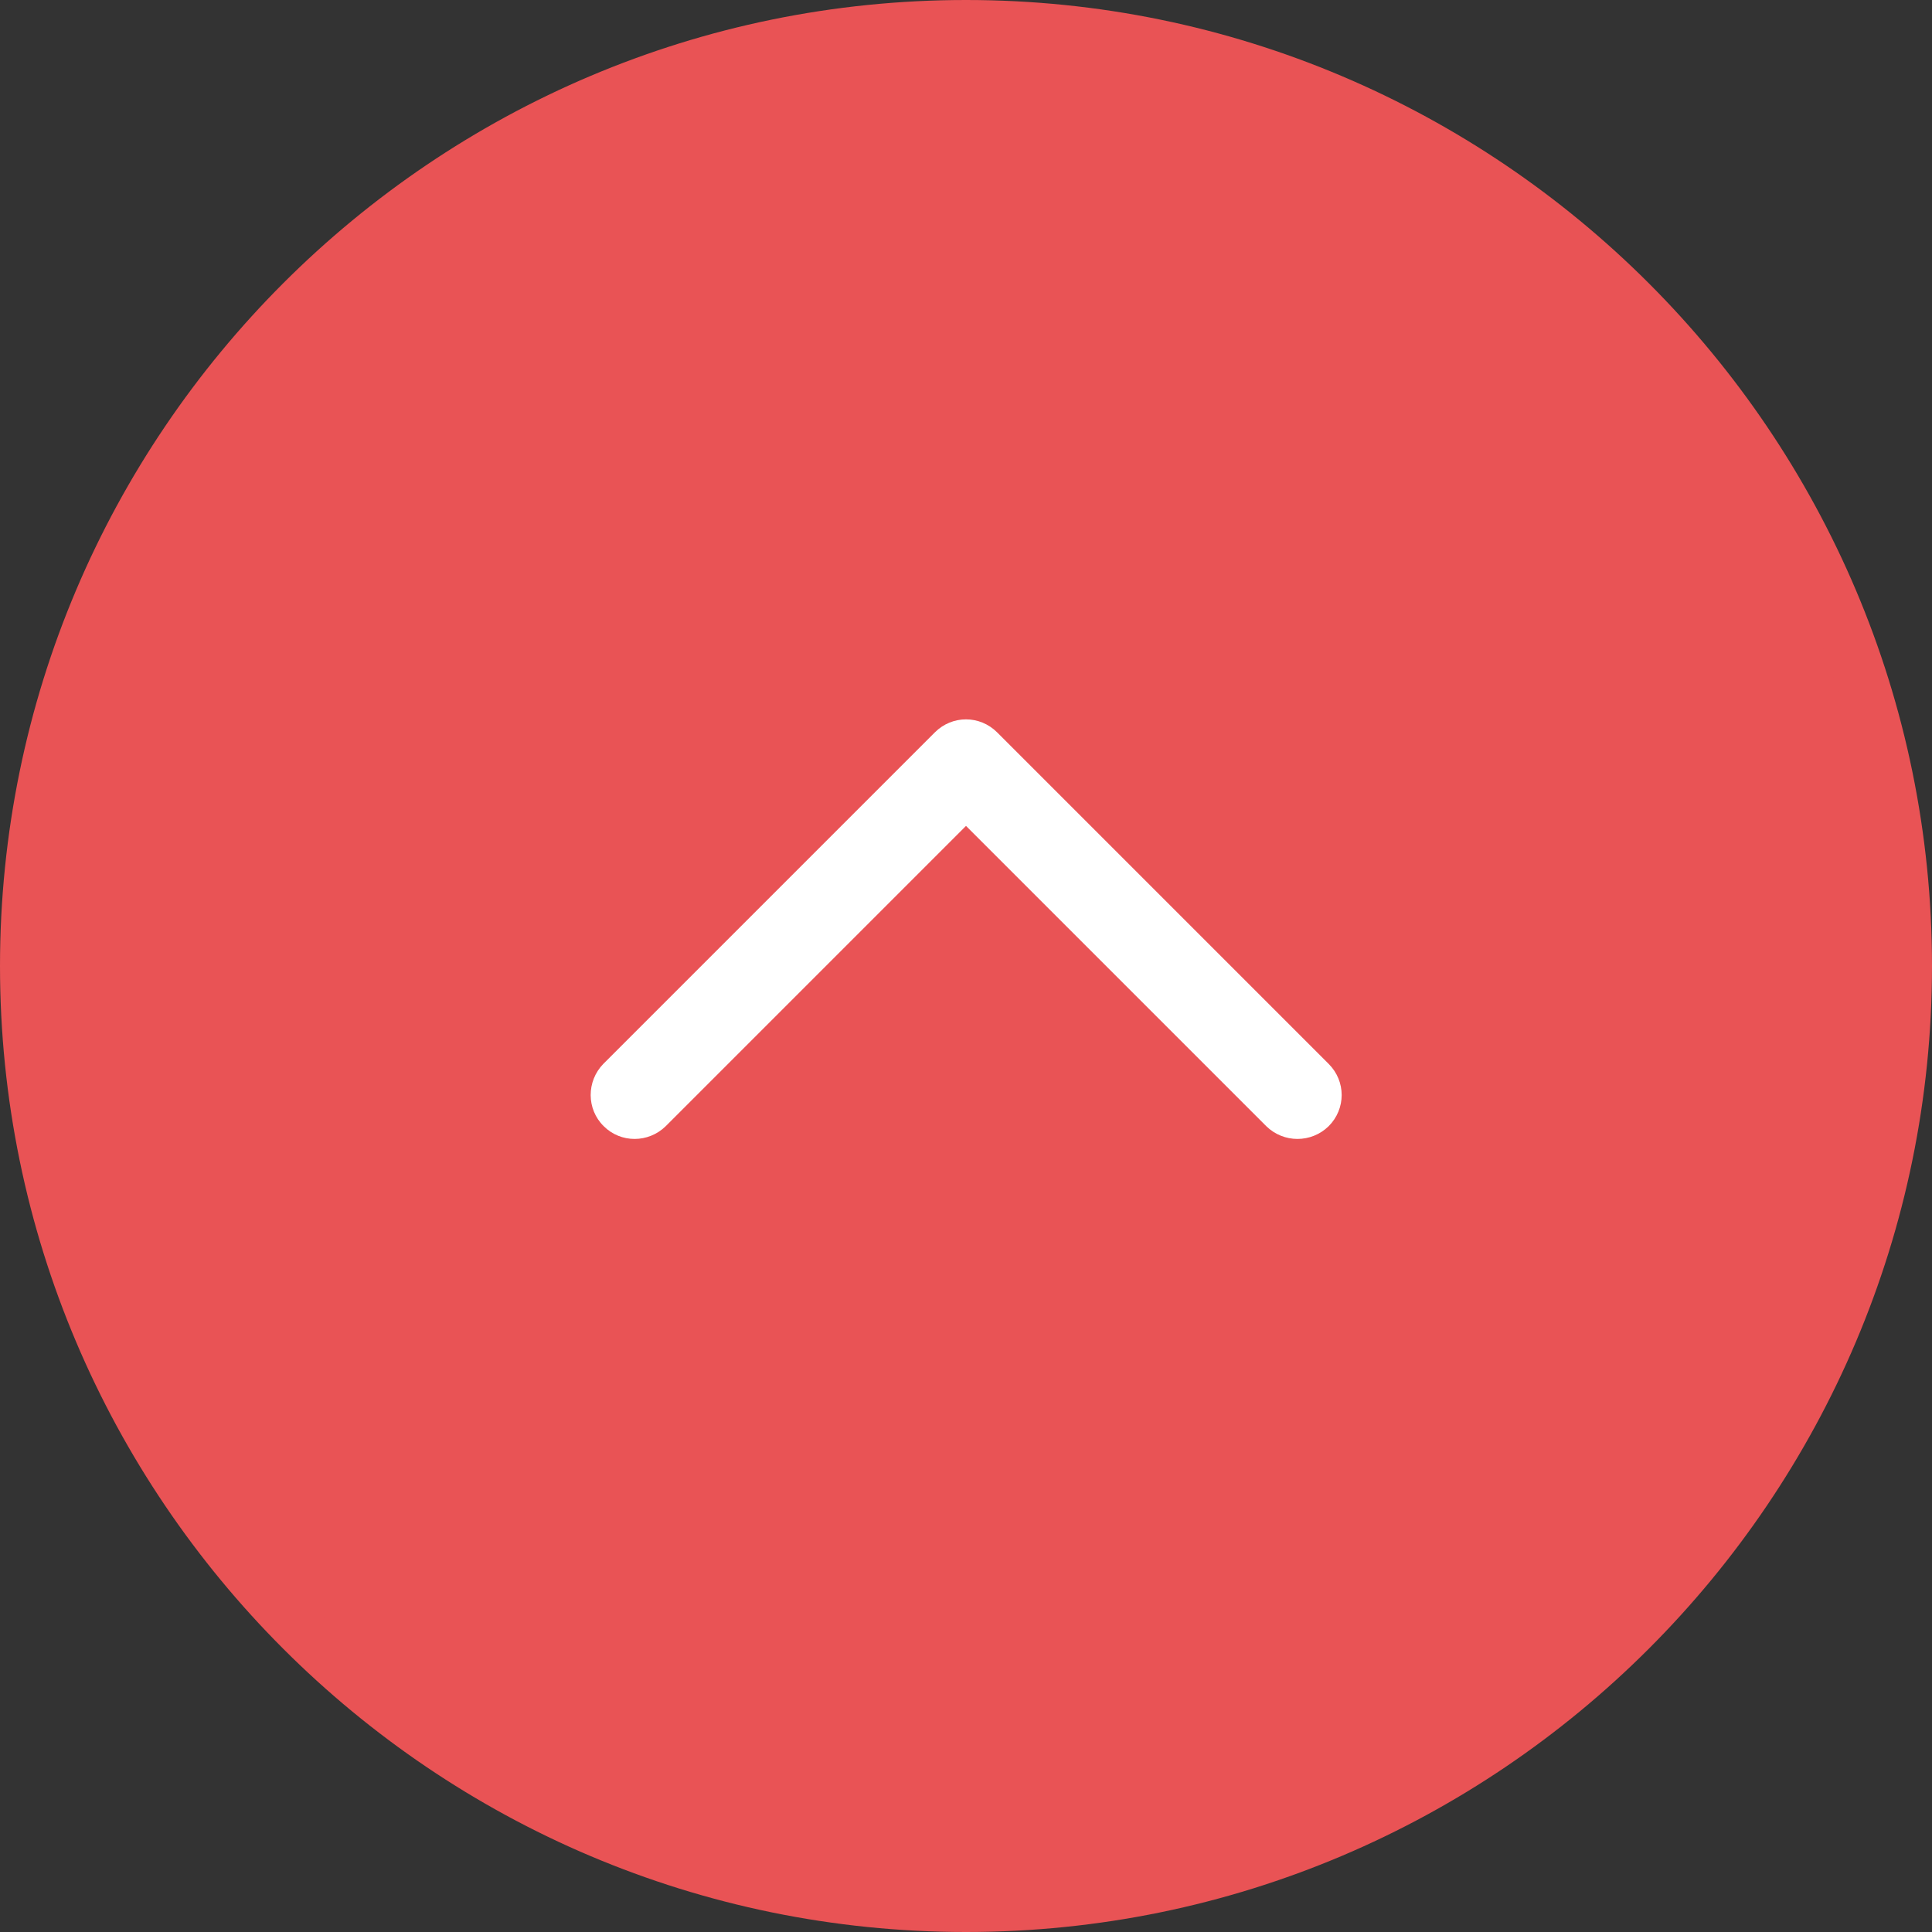
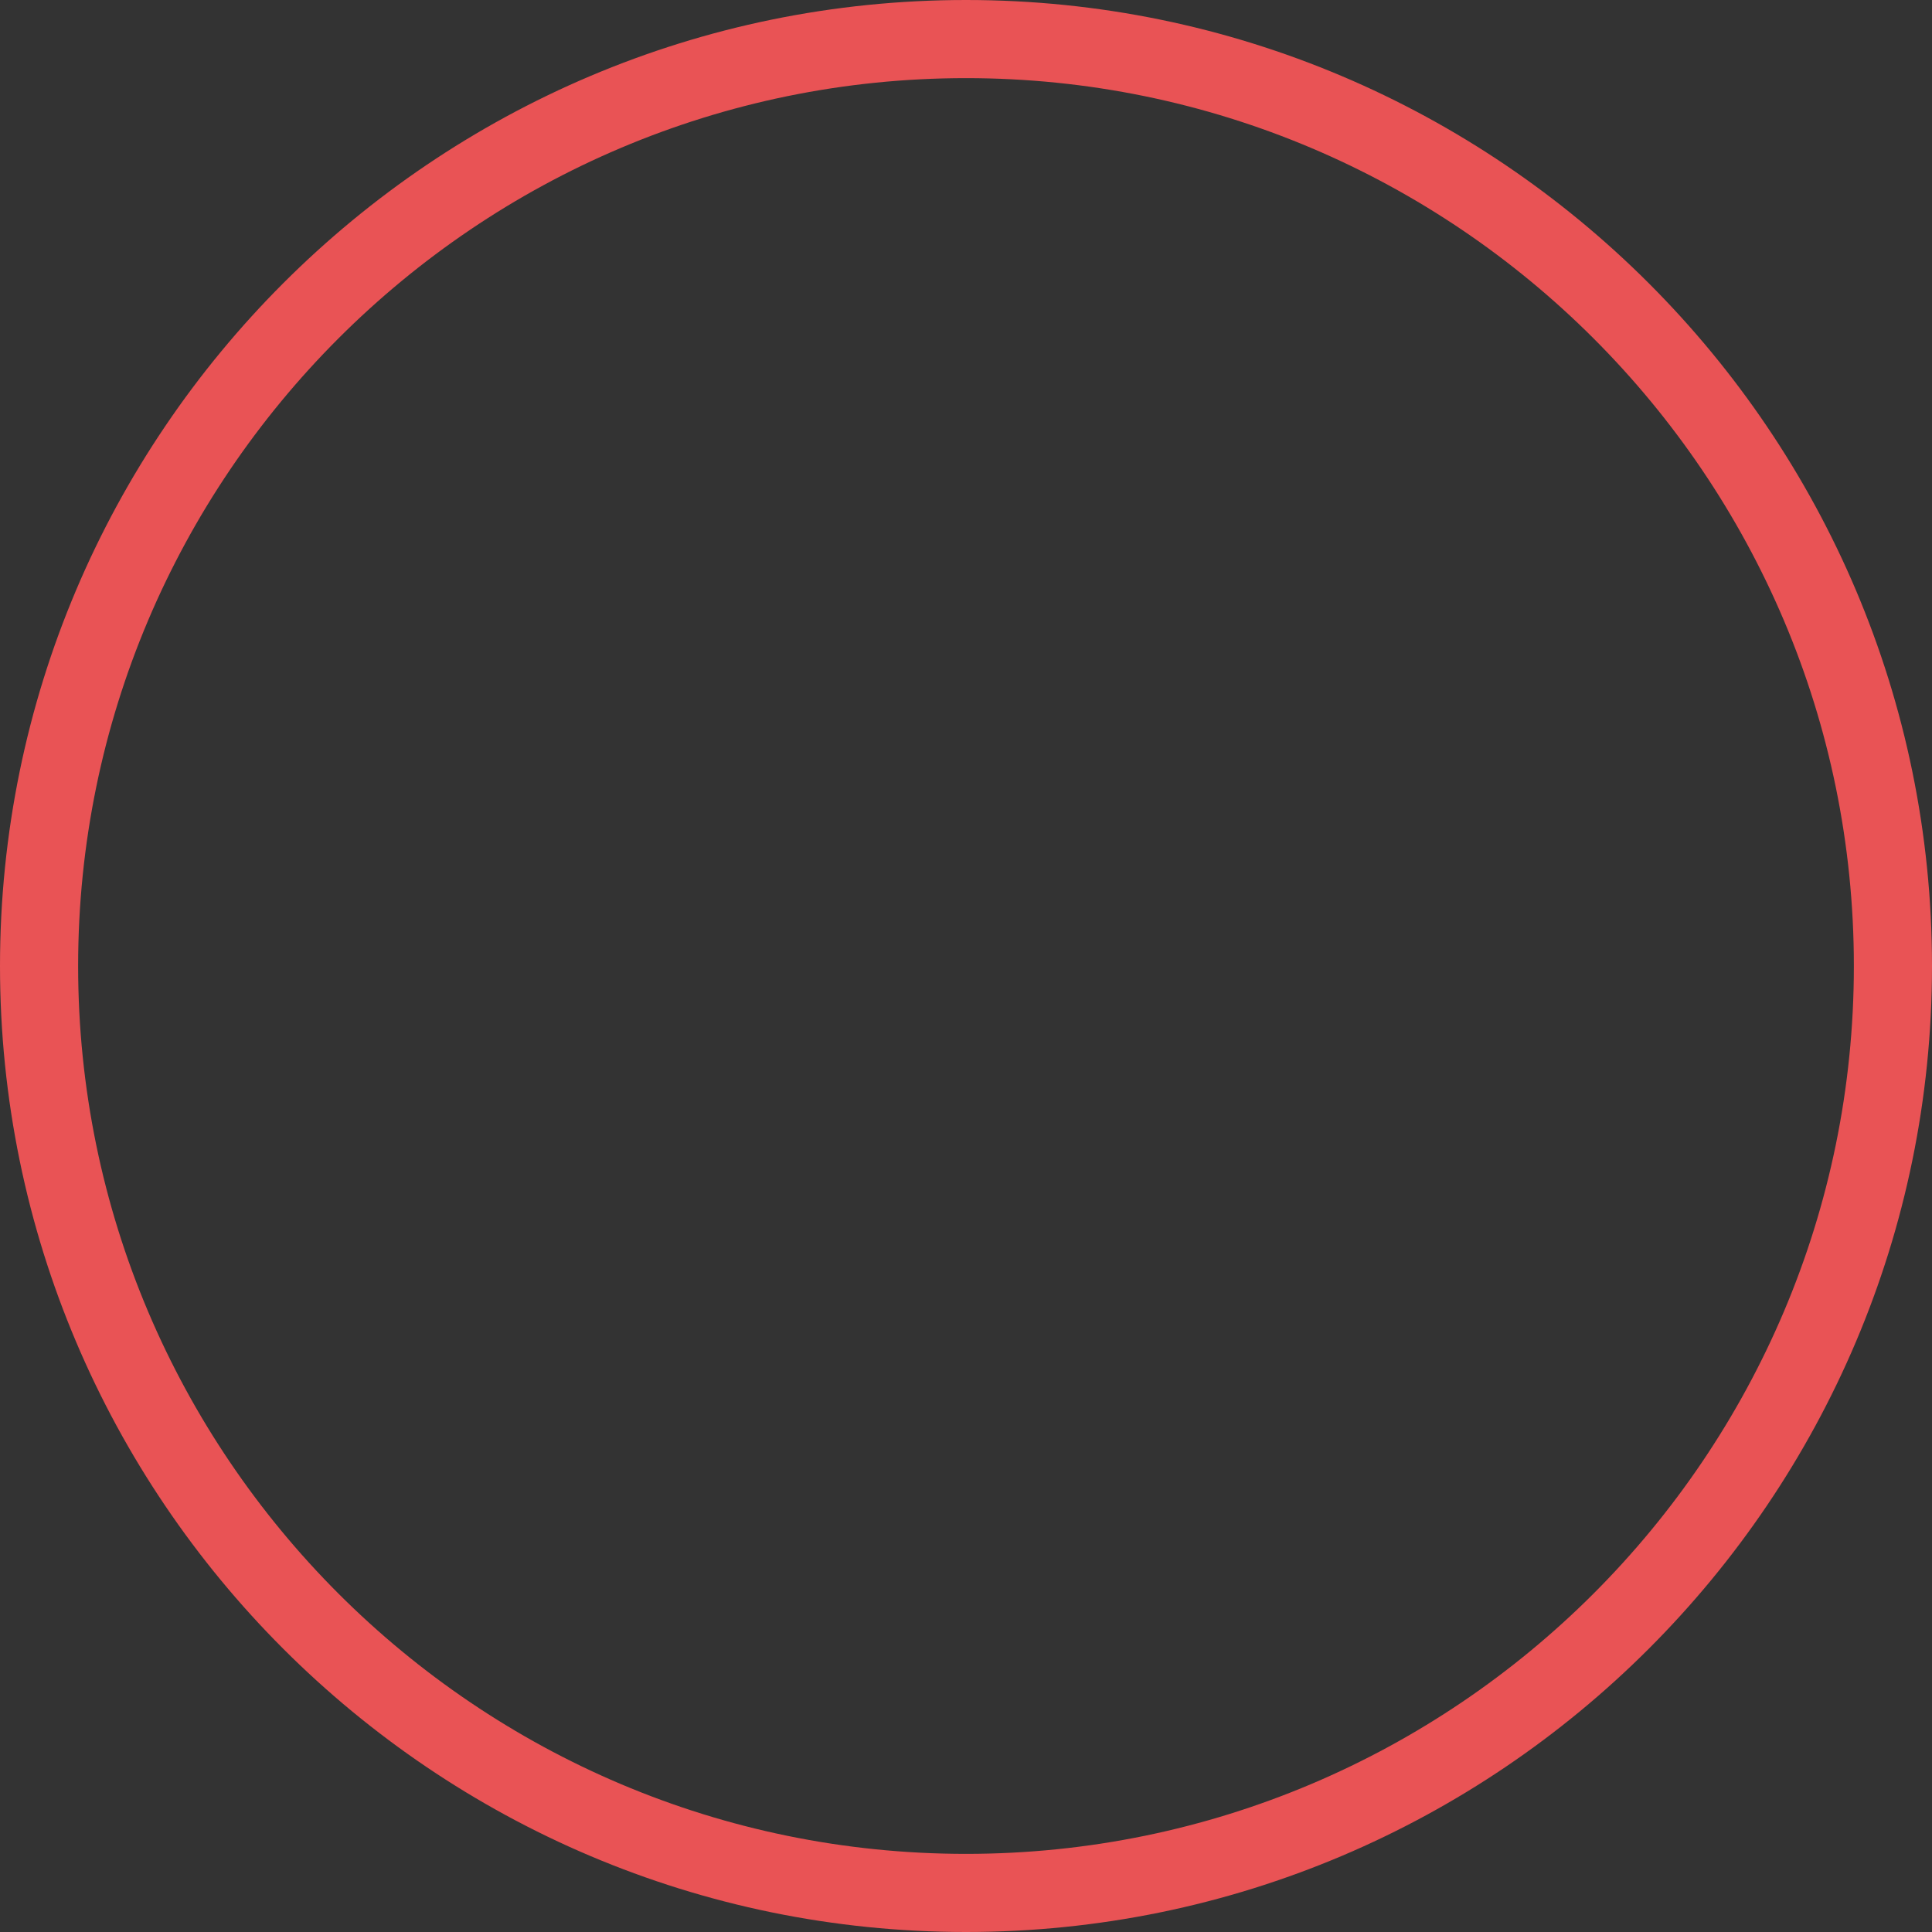
<svg xmlns="http://www.w3.org/2000/svg" version="1.1" id="Layer_1" x="0px" y="0px" viewBox="0 0 489.6 489.6" style="enable-background:new 0 0 489.6 489.6;" xml:space="preserve">
  <rect x="0" y="0" width="489.6" height="489.6" fill="#333333" stroke="none" />
  <style type="text/css">
	.st0{fill:#E95355;}
	.st1{fill:#FFFFFF;}
</style>
  <title>next</title>
  <path class="st0" d="M489.6,244.8C489.6,109.8,379.8,0,244.8,0S0,109.8,0,244.8s109.8,244.8,244.8,244.8S489.6,379.8,489.6,244.8z   M19.8,244.8c0-124.1,100.9-225,225-225s225,100.9,225,225s-100.9,225-225,225S19.8,368.9,19.8,244.8L19.8,244.8z" />
-   <circle class="st0" cx="244.8" cy="244.8" r="231.7" />
-   <path class="st1" d="M336.7,285.4c4.4-4.4,4.4-11.4,0-15.8l-84-84c-4.4-4.4-11.4-4.4-15.8,0l-84,84c-4.3,4.4-4.3,11.5,0.1,15.8  c4.3,4.3,11.3,4.3,15.7,0l76.1-76.1l76.1,76.1C325.3,289.7,332.3,289.7,336.7,285.4z" />
</svg>